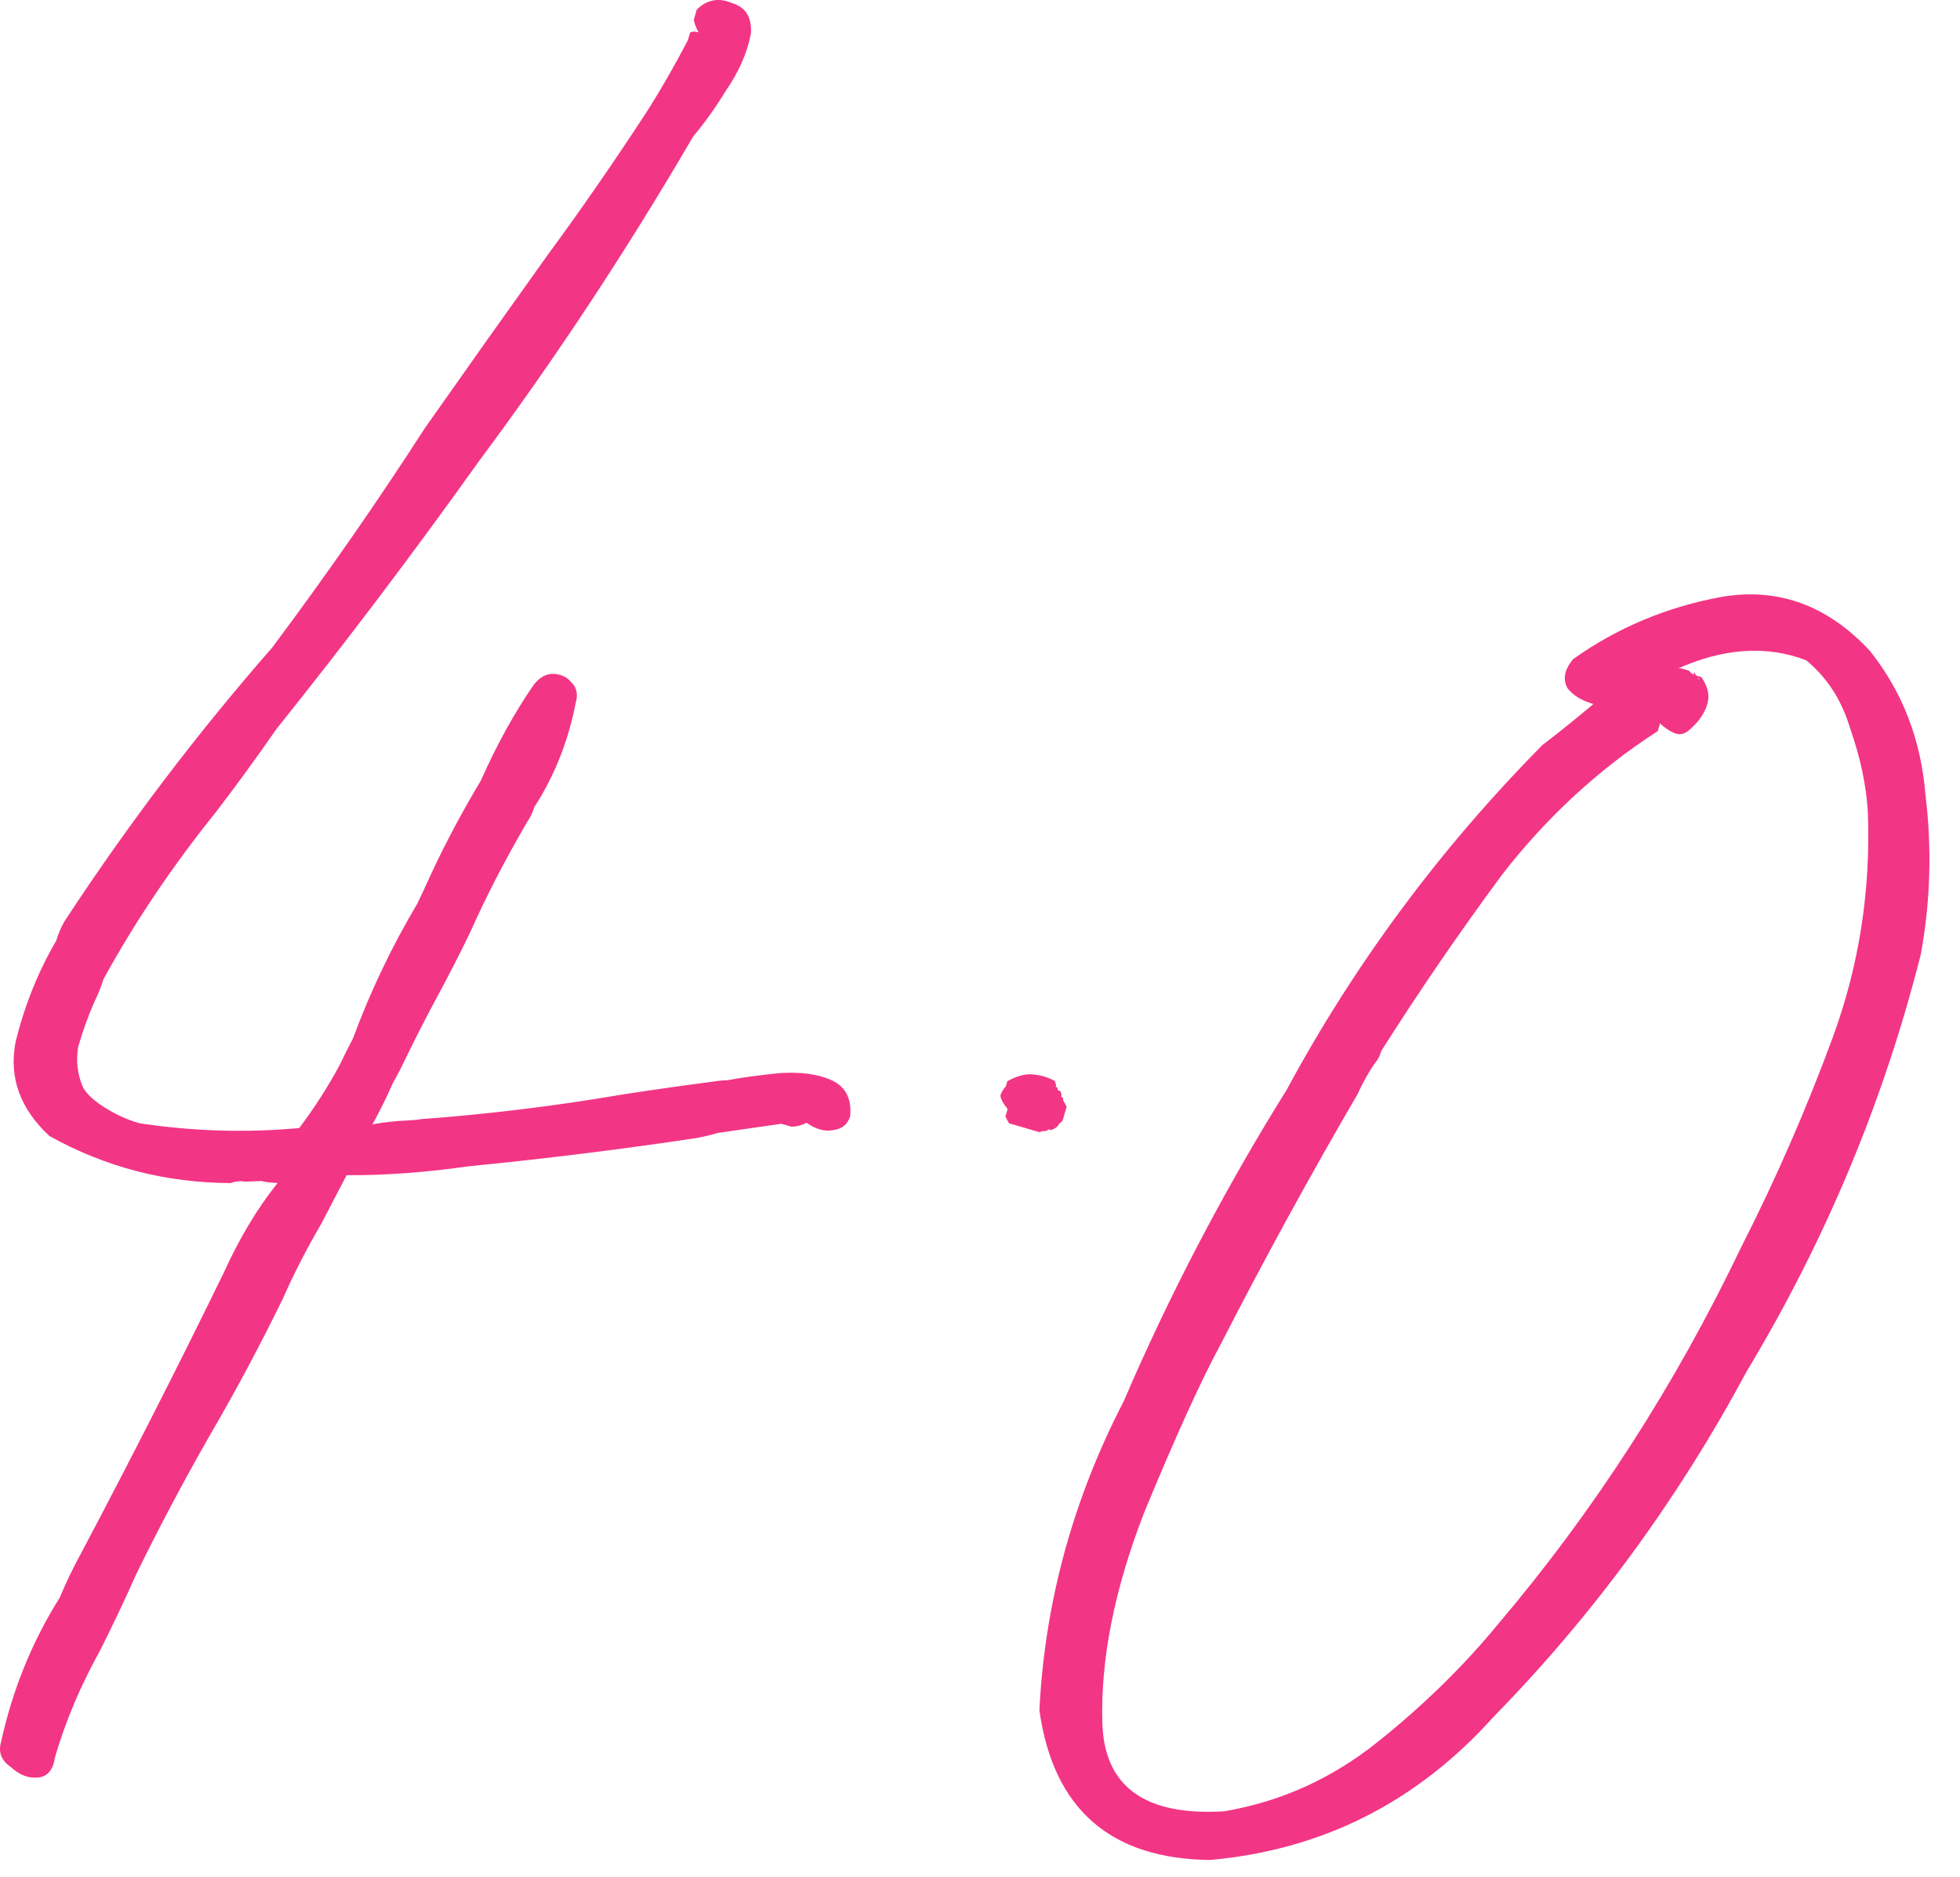
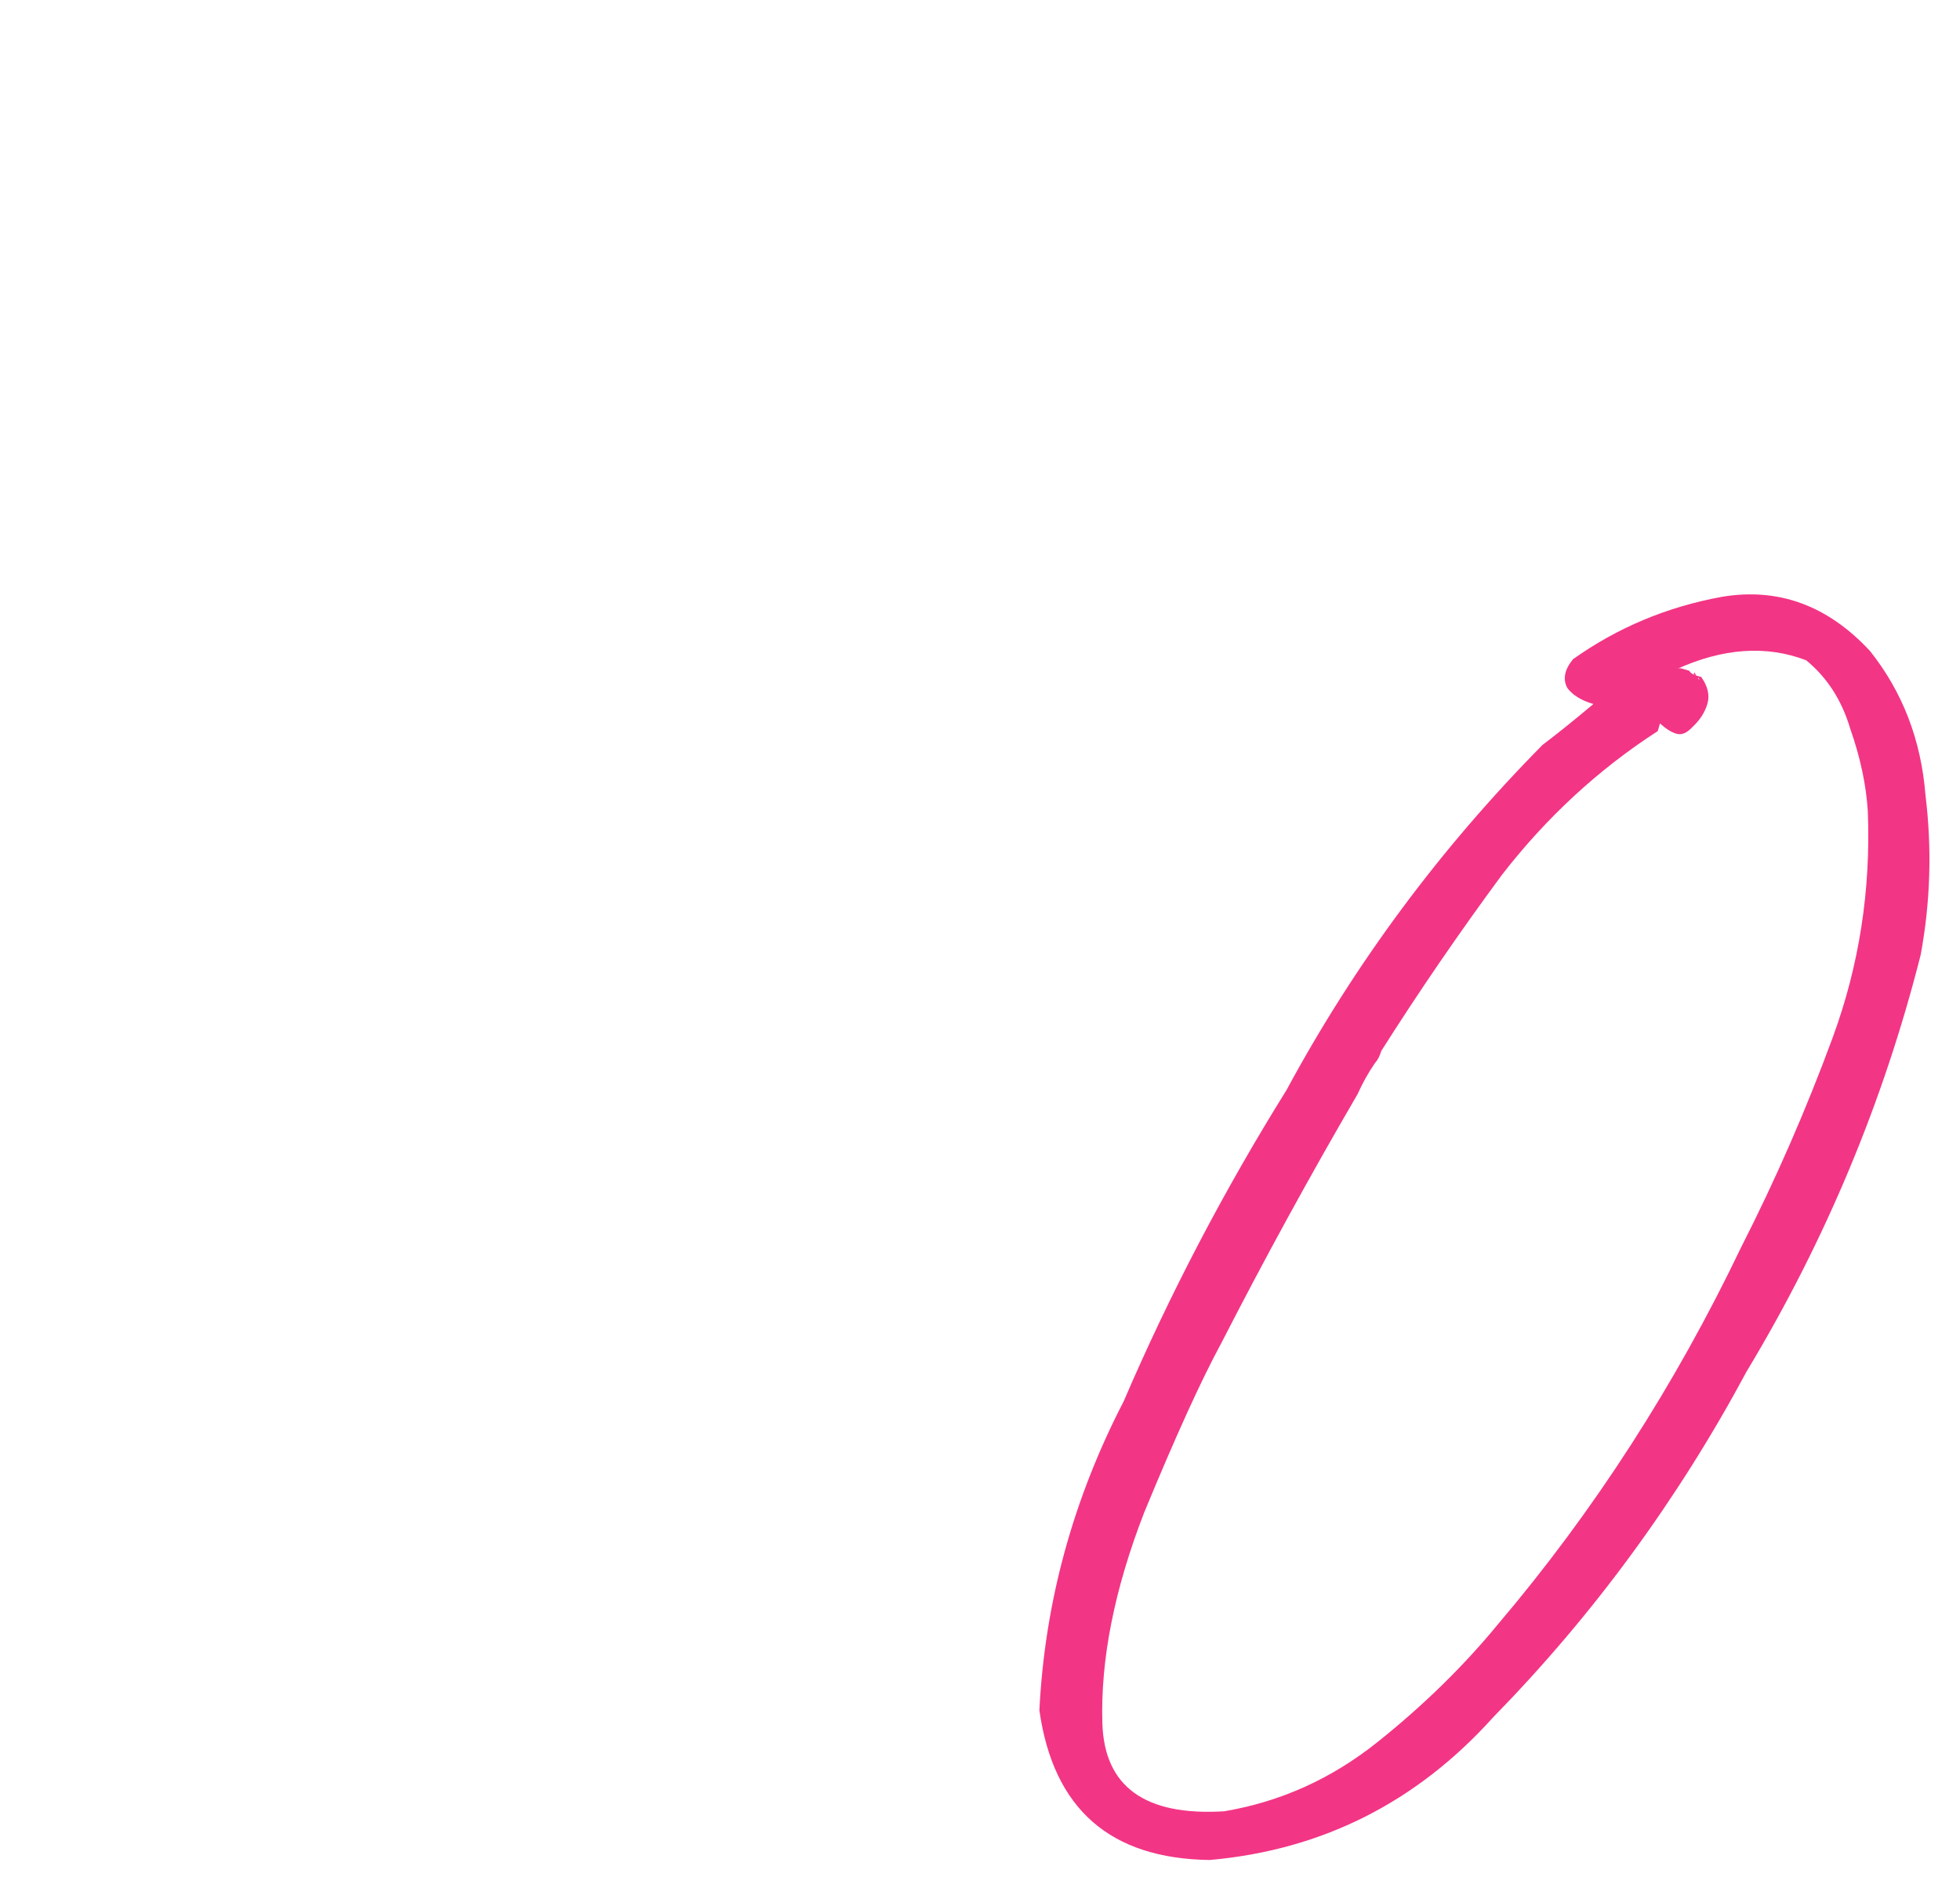
<svg xmlns="http://www.w3.org/2000/svg" width="47" height="45" viewBox="0 0 47 45" fill="none">
-   <path d="M20.388 26.76C20.328 26.965 20.184 27.079 19.956 27.101C19.768 27.135 19.563 27.076 19.341 26.922C19.235 26.98 19.115 27.012 18.98 27.017C18.898 26.993 18.816 26.97 18.735 26.946C18.224 27.02 17.714 27.093 17.204 27.167C17.057 27.213 16.89 27.253 16.702 27.288C14.89 27.56 13.069 27.786 11.239 27.965C10.219 28.112 9.243 28.184 8.311 28.179C8.11 28.565 7.909 28.951 7.708 29.337C7.353 29.945 7.045 30.544 6.785 31.135C6.234 32.263 5.649 33.359 5.028 34.423C4.396 35.528 3.805 36.644 3.254 37.773C2.993 38.363 2.706 38.968 2.393 39.588C1.926 40.43 1.567 41.281 1.317 42.141C1.274 42.44 1.139 42.6 0.91 42.623C0.681 42.645 0.462 42.559 0.252 42.365C0.03 42.211 -0.045 42.012 0.026 41.766C0.302 40.513 0.77 39.361 1.432 38.309C1.58 37.952 1.749 37.601 1.938 37.256C3.121 35.023 4.263 32.778 5.364 30.521C5.737 29.697 6.168 28.978 6.657 28.365C6.482 28.358 6.353 28.343 6.271 28.319C6.136 28.324 6.001 28.329 5.866 28.335C5.784 28.311 5.67 28.322 5.523 28.368C3.97 28.361 2.524 27.985 1.186 27.24C0.486 26.592 0.214 25.846 0.37 25.003C0.58 24.131 0.906 23.314 1.349 22.555C1.397 22.391 1.465 22.233 1.553 22.081C3.071 19.767 4.728 17.583 6.526 15.529C7.835 13.777 9.057 12.022 10.19 10.263C11.176 8.861 12.155 7.48 13.129 6.119C13.937 5.021 14.743 3.856 15.546 2.623C15.876 2.097 16.193 1.545 16.494 0.966C16.518 0.884 16.536 0.822 16.548 0.782C16.601 0.752 16.668 0.75 16.75 0.774C16.692 0.668 16.654 0.568 16.637 0.474C16.661 0.392 16.685 0.31 16.709 0.228C16.956 -0.011 17.238 -0.062 17.553 0.074C17.881 0.17 18.032 0.414 18.007 0.806C17.917 1.269 17.718 1.722 17.412 2.166C17.158 2.581 16.895 2.949 16.624 3.27C15.028 6.005 13.319 8.596 11.496 11.043C9.921 13.251 8.296 15.4 6.622 17.49C6.161 18.156 5.68 18.816 5.179 19.47C4.136 20.766 3.235 22.104 2.479 23.483C2.431 23.647 2.351 23.846 2.238 24.08C2.102 24.396 1.98 24.738 1.873 25.107C1.819 25.446 1.858 25.769 1.991 26.074C2.079 26.233 2.254 26.395 2.517 26.56C2.78 26.726 3.054 26.85 3.341 26.933C4.618 27.127 5.895 27.166 7.174 27.049C7.533 26.576 7.858 26.07 8.148 25.532C8.26 25.299 8.367 25.085 8.467 24.892C8.883 23.769 9.395 22.696 10.004 21.673C10.116 21.439 10.235 21.185 10.359 20.91C10.708 20.167 11.099 19.437 11.53 18.718C11.915 17.852 12.338 17.087 12.798 16.421C12.94 16.24 13.098 16.152 13.274 16.159C13.45 16.166 13.587 16.228 13.686 16.346C13.826 16.475 13.867 16.643 13.807 16.847C13.627 17.773 13.295 18.609 12.81 19.357C12.775 19.48 12.719 19.597 12.642 19.708C12.11 20.619 11.651 21.508 11.266 22.374C11.041 22.841 10.784 23.344 10.494 23.882C10.204 24.42 9.947 24.923 9.722 25.39C9.61 25.624 9.509 25.817 9.421 25.969C9.284 26.285 9.121 26.615 8.932 26.96C9.214 26.909 9.489 26.878 9.759 26.867C9.894 26.862 10.008 26.851 10.102 26.834C11.691 26.719 13.304 26.521 14.94 26.242C15.638 26.134 16.357 26.032 17.095 25.936C17.189 25.919 17.304 25.907 17.438 25.902C17.814 25.834 18.23 25.777 18.688 25.732C19.186 25.7 19.593 25.751 19.909 25.888C20.266 26.036 20.425 26.327 20.388 26.76Z" fill="#F33585" />
-   <path d="M25.578 26.537C25.566 26.578 25.554 26.619 25.542 26.66C25.542 26.66 25.536 26.68 25.524 26.721C25.524 26.721 25.518 26.742 25.506 26.783C25.506 26.783 25.501 26.803 25.489 26.844C25.477 26.885 25.444 26.92 25.392 26.949C25.38 26.99 25.347 27.025 25.294 27.054C25.294 27.054 25.268 27.069 25.215 27.098C25.215 27.098 25.194 27.092 25.154 27.08C25.154 27.08 25.127 27.095 25.074 27.124C25.033 27.112 24.986 27.12 24.933 27.149C24.892 27.137 24.831 27.12 24.749 27.096C24.667 27.072 24.585 27.048 24.503 27.024C24.462 27.012 24.421 27 24.38 26.988C24.339 26.977 24.298 26.965 24.257 26.953C24.216 26.941 24.196 26.935 24.196 26.935C24.167 26.882 24.138 26.829 24.109 26.776C24.121 26.735 24.127 26.715 24.127 26.715C24.139 26.674 24.151 26.633 24.162 26.592C24.063 26.474 24.005 26.368 23.988 26.274C24.012 26.193 24.056 26.117 24.121 26.047C24.133 26.006 24.145 25.965 24.157 25.924C24.368 25.808 24.562 25.753 24.738 25.759C24.955 25.778 25.139 25.832 25.291 25.92C25.32 25.973 25.328 26.02 25.317 26.061C25.358 26.073 25.372 26.099 25.36 26.14C25.401 26.152 25.422 26.158 25.422 26.158C25.451 26.211 25.459 26.258 25.447 26.299C25.488 26.311 25.503 26.337 25.491 26.378C25.52 26.431 25.549 26.484 25.578 26.537Z" fill="#F33585" />
  <path d="M46.057 22.896C45.166 26.415 43.776 29.743 41.886 32.881C40.236 35.956 38.209 38.721 35.806 41.177C33.968 43.219 31.703 44.36 29.012 44.599C26.621 44.57 25.258 43.374 24.924 41.01C25.053 38.426 25.727 35.956 26.946 33.6C28.049 31.033 29.35 28.545 30.85 26.138C32.488 23.104 34.535 20.345 36.991 17.86C37.332 17.603 37.738 17.277 38.209 16.881C37.922 16.797 37.714 16.67 37.586 16.5C37.47 16.288 37.515 16.057 37.721 15.806C38.786 15.049 39.975 14.551 41.289 14.311C42.644 14.083 43.829 14.517 44.843 15.611C45.624 16.594 46.067 17.745 46.172 19.064C46.33 20.354 46.291 21.632 46.057 22.896ZM41.751 29.909C42.579 28.283 43.311 26.608 43.946 24.882C44.581 23.156 44.863 21.349 44.79 19.462C44.752 18.829 44.611 18.166 44.368 17.473C44.166 16.792 43.815 16.245 43.312 15.833C42.353 15.465 41.309 15.539 40.182 16.055C40.235 16.026 40.282 16.017 40.323 16.029C40.404 16.053 40.466 16.071 40.507 16.083C40.536 16.136 40.592 16.174 40.673 16.198C40.714 16.21 40.735 16.216 40.735 16.216C40.776 16.228 40.796 16.234 40.796 16.234C40.953 16.457 41.002 16.672 40.943 16.876C40.883 17.081 40.762 17.268 40.58 17.437C40.45 17.577 40.324 17.629 40.201 17.594C40.078 17.558 39.946 17.475 39.806 17.346C39.806 17.346 39.8 17.366 39.788 17.407C39.788 17.407 39.782 17.427 39.771 17.468C39.771 17.468 39.765 17.489 39.753 17.53C38.33 18.449 37.085 19.598 36.017 20.976C34.991 22.366 34.026 23.773 33.123 25.199C33.087 25.322 33.036 25.419 32.972 25.489C32.818 25.711 32.679 25.959 32.555 26.234C31.403 28.209 30.312 30.203 29.282 32.214C28.803 33.096 28.187 34.45 27.434 36.275C26.722 38.112 26.389 39.792 26.434 41.316C26.48 42.841 27.452 43.546 29.352 43.432C30.707 43.204 31.934 42.65 33.034 41.77C34.135 40.891 35.097 39.949 35.923 38.944C38.221 36.236 40.164 33.224 41.751 29.909ZM40.673 16.198C40.644 16.145 40.63 16.119 40.63 16.119C40.63 16.119 40.624 16.139 40.612 16.18C40.653 16.192 40.673 16.198 40.673 16.198C40.714 16.21 40.729 16.236 40.717 16.277C40.758 16.289 40.773 16.316 40.761 16.357C40.773 16.316 40.743 16.263 40.673 16.198Z" fill="#F33585" />
</svg>